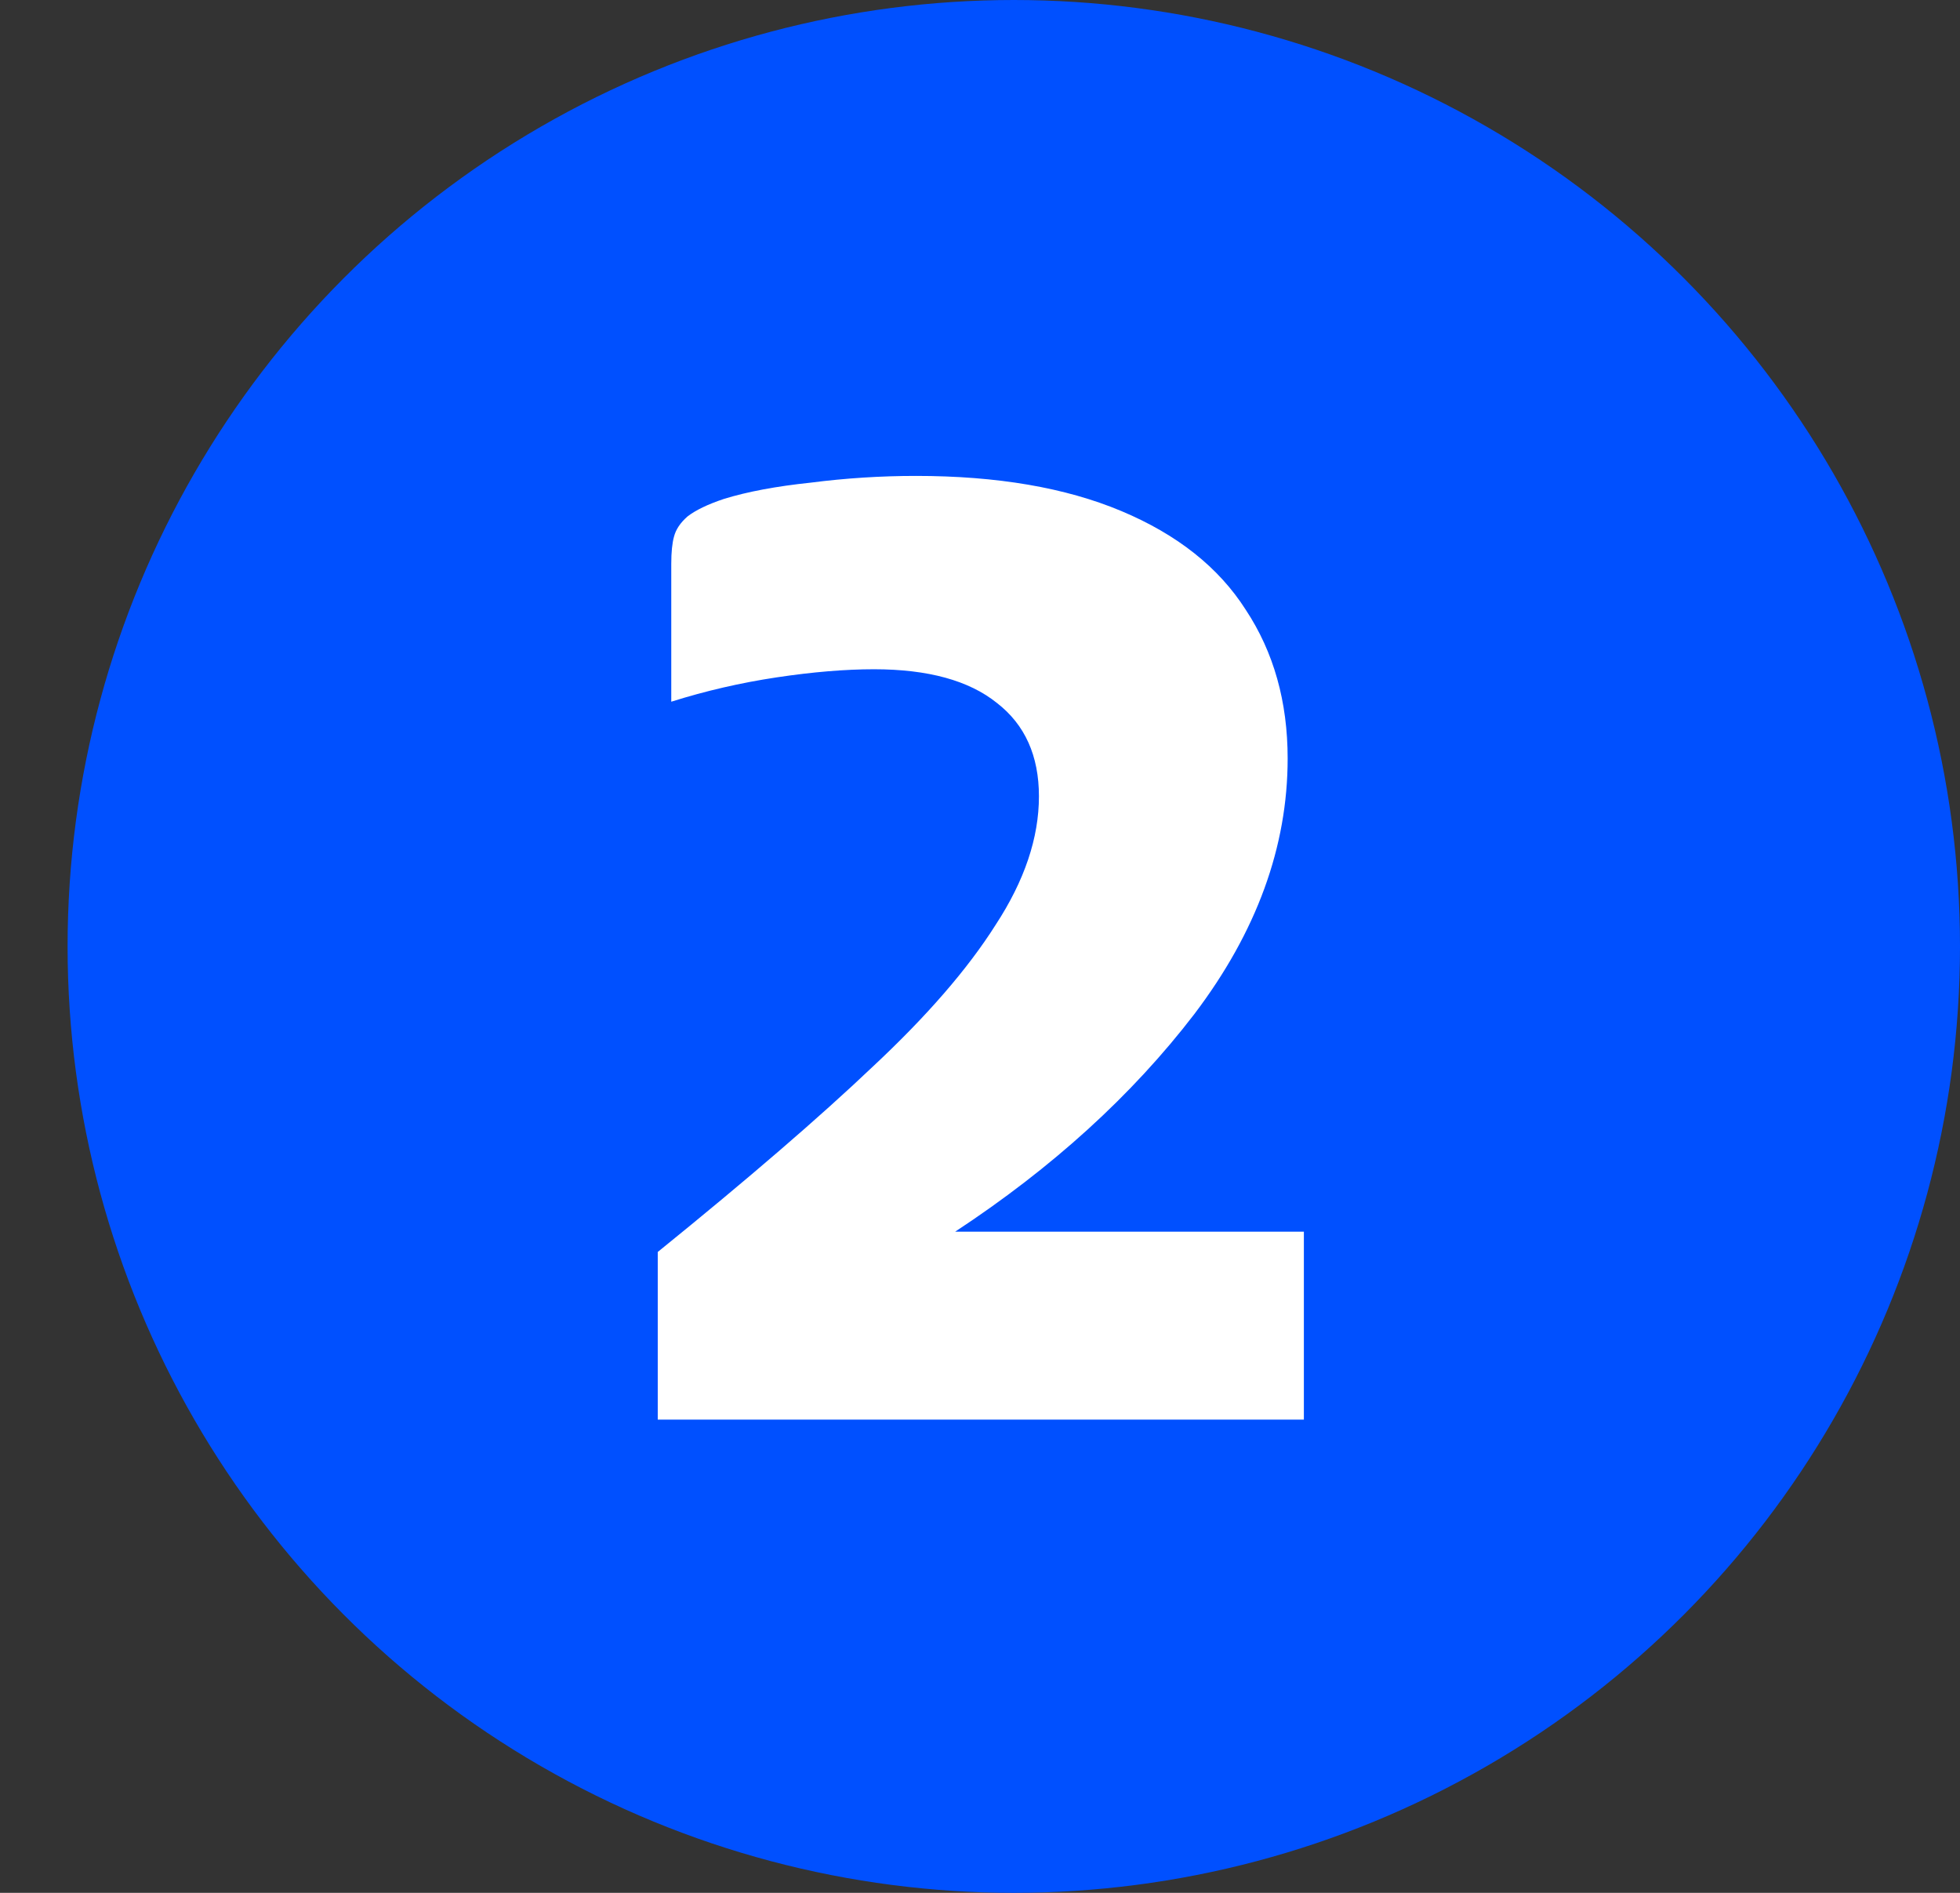
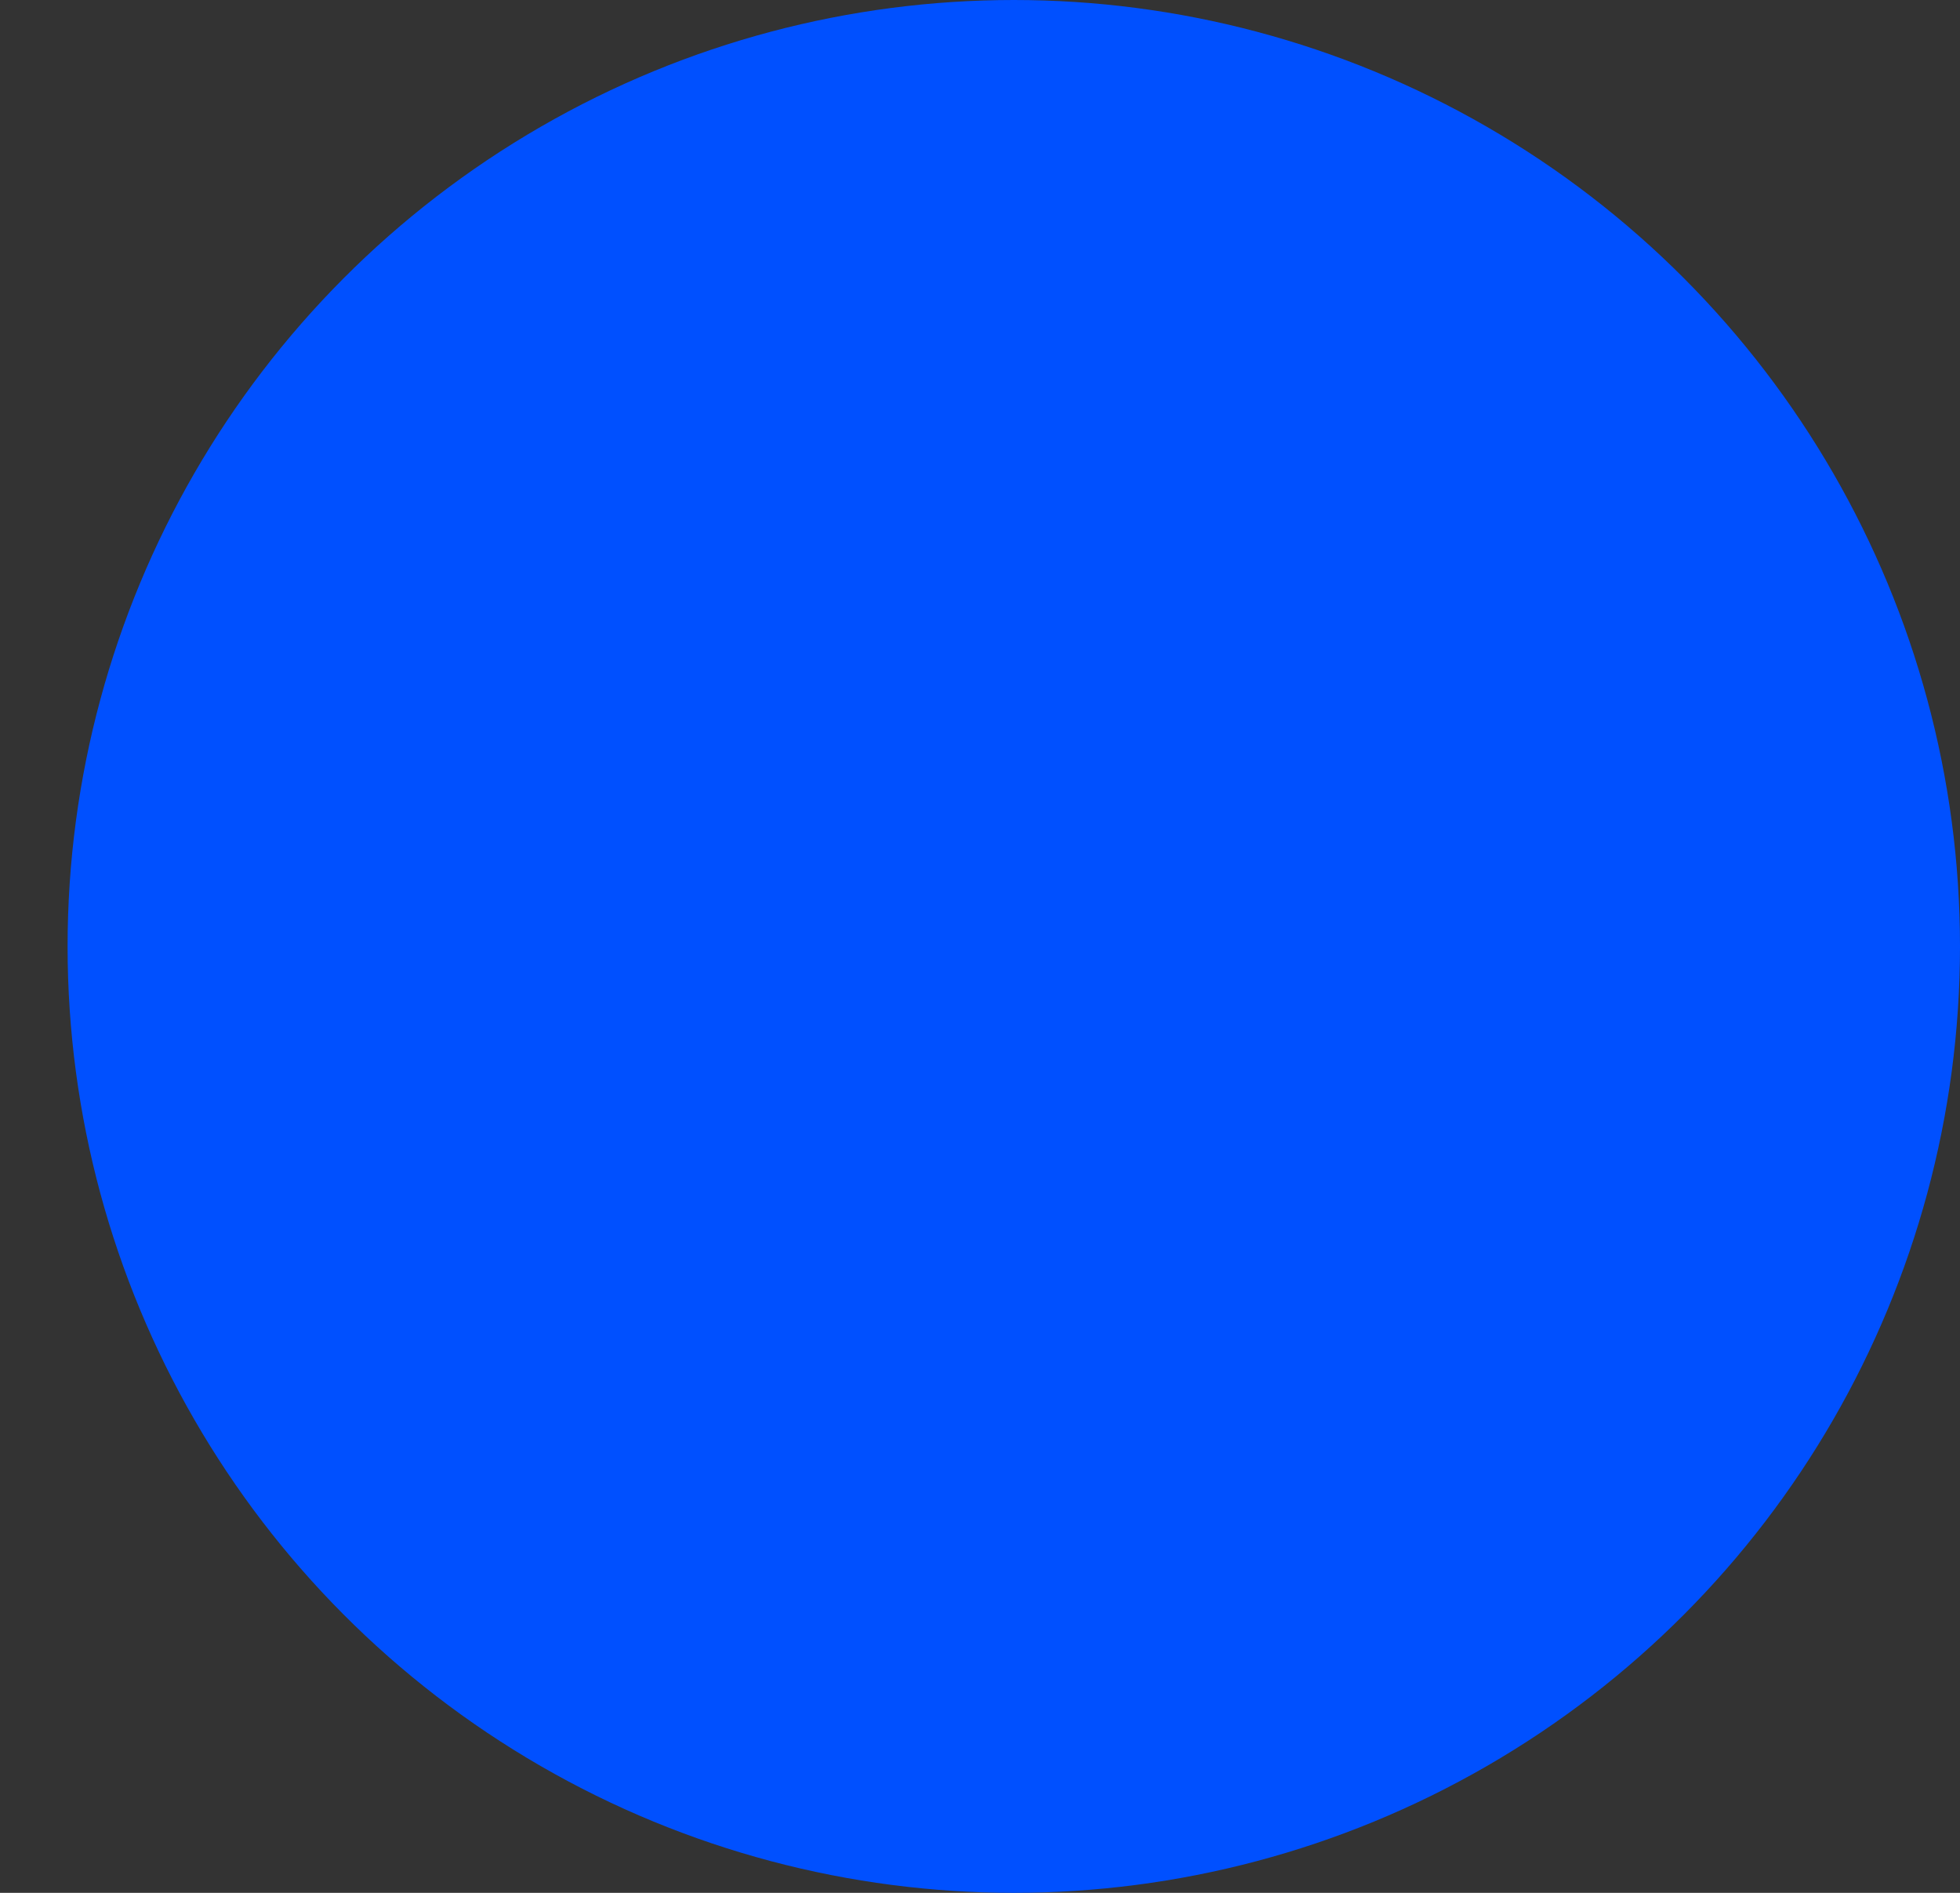
<svg xmlns="http://www.w3.org/2000/svg" width="29" height="28" viewBox="0 0 29 28" fill="none">
  <rect x="0" y="0" width="29" height="28" fill="#333333" stroke="none" />
  <circle cx="15" cy="14" r="14" fill="#0050FF" />
-   <path d="M19.292 18.22V21H9.732V18.52C11.066 17.44 12.126 16.527 12.912 15.78C13.712 15.033 14.319 14.333 14.732 13.68C15.159 13.027 15.372 12.393 15.372 11.78C15.372 11.18 15.165 10.72 14.752 10.4C14.339 10.067 13.732 9.9 12.932 9.9C12.505 9.9 12.025 9.94 11.492 10.02C10.959 10.1 10.439 10.22 9.932 10.38V8.34C9.932 8.167 9.946 8.033 9.972 7.94C9.999 7.833 10.066 7.733 10.172 7.64C10.292 7.547 10.472 7.46 10.712 7.38C11.059 7.273 11.486 7.193 11.992 7.14C12.512 7.073 13.032 7.04 13.552 7.04C14.752 7.04 15.765 7.213 16.592 7.56C17.419 7.907 18.032 8.393 18.432 9.02C18.846 9.647 19.052 10.38 19.052 11.22C19.052 12.527 18.592 13.787 17.672 15C16.752 16.2 15.572 17.273 14.132 18.22H19.292Z" fill="white" />
</svg>